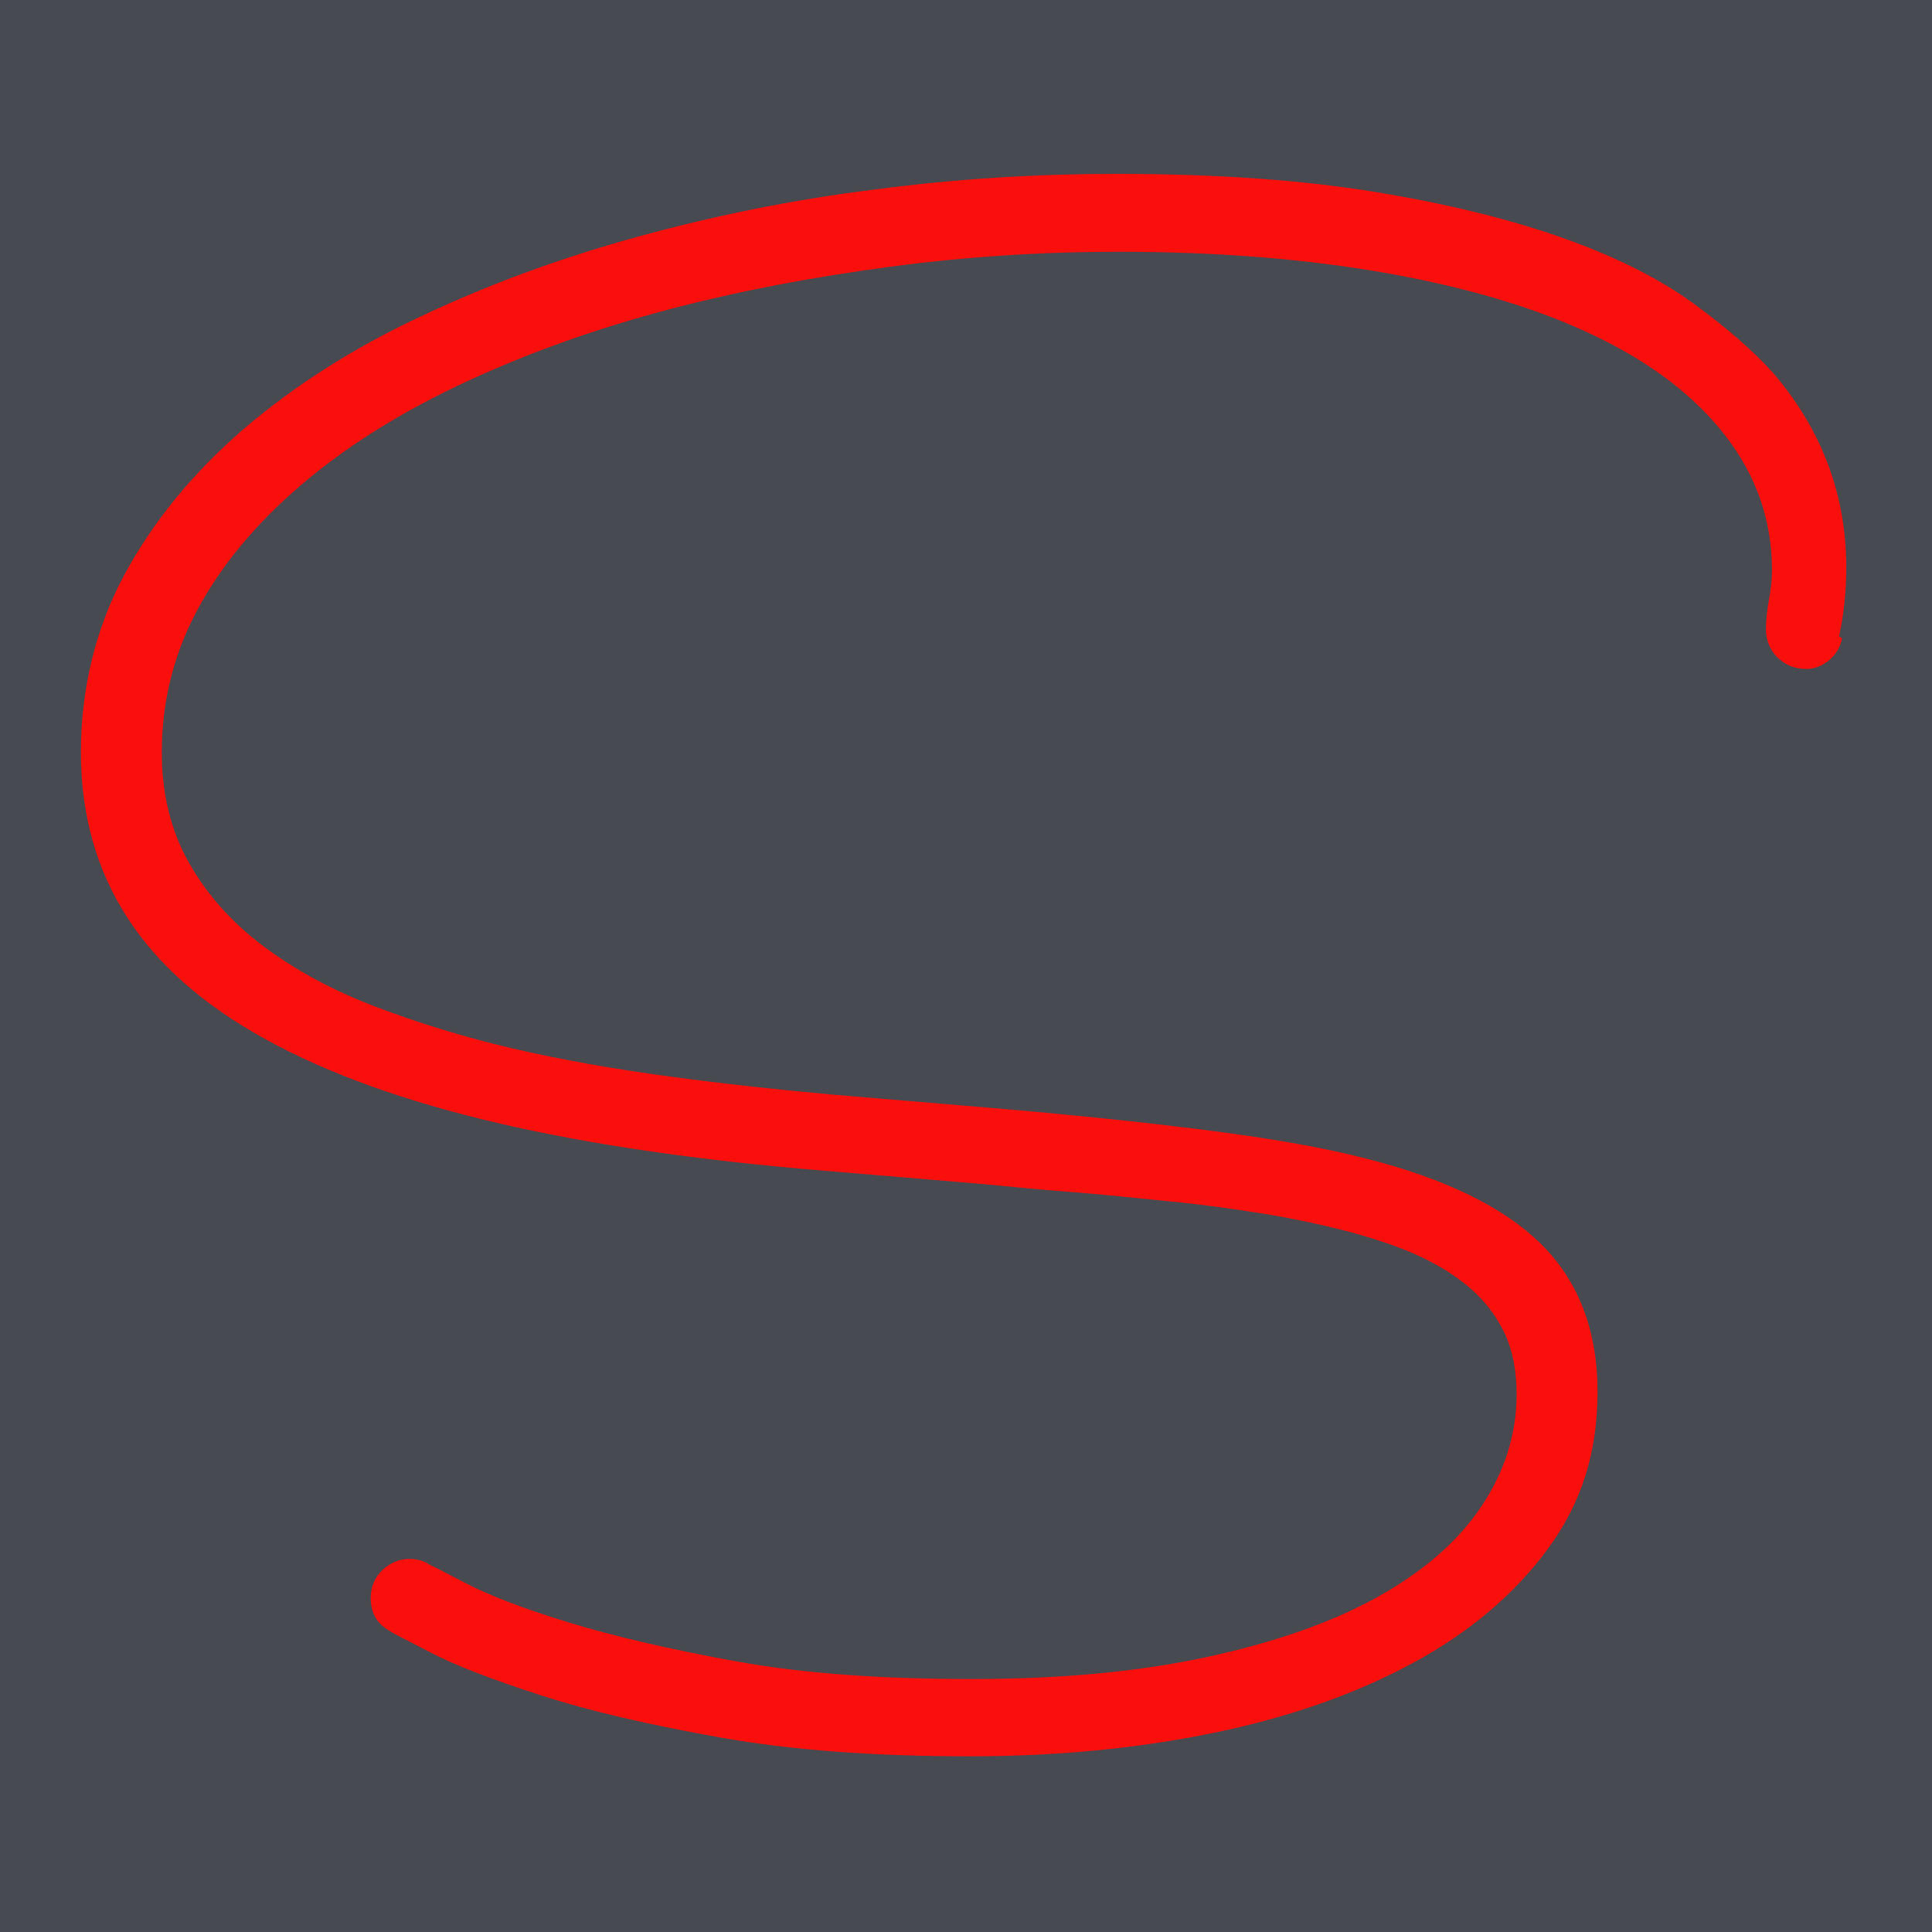
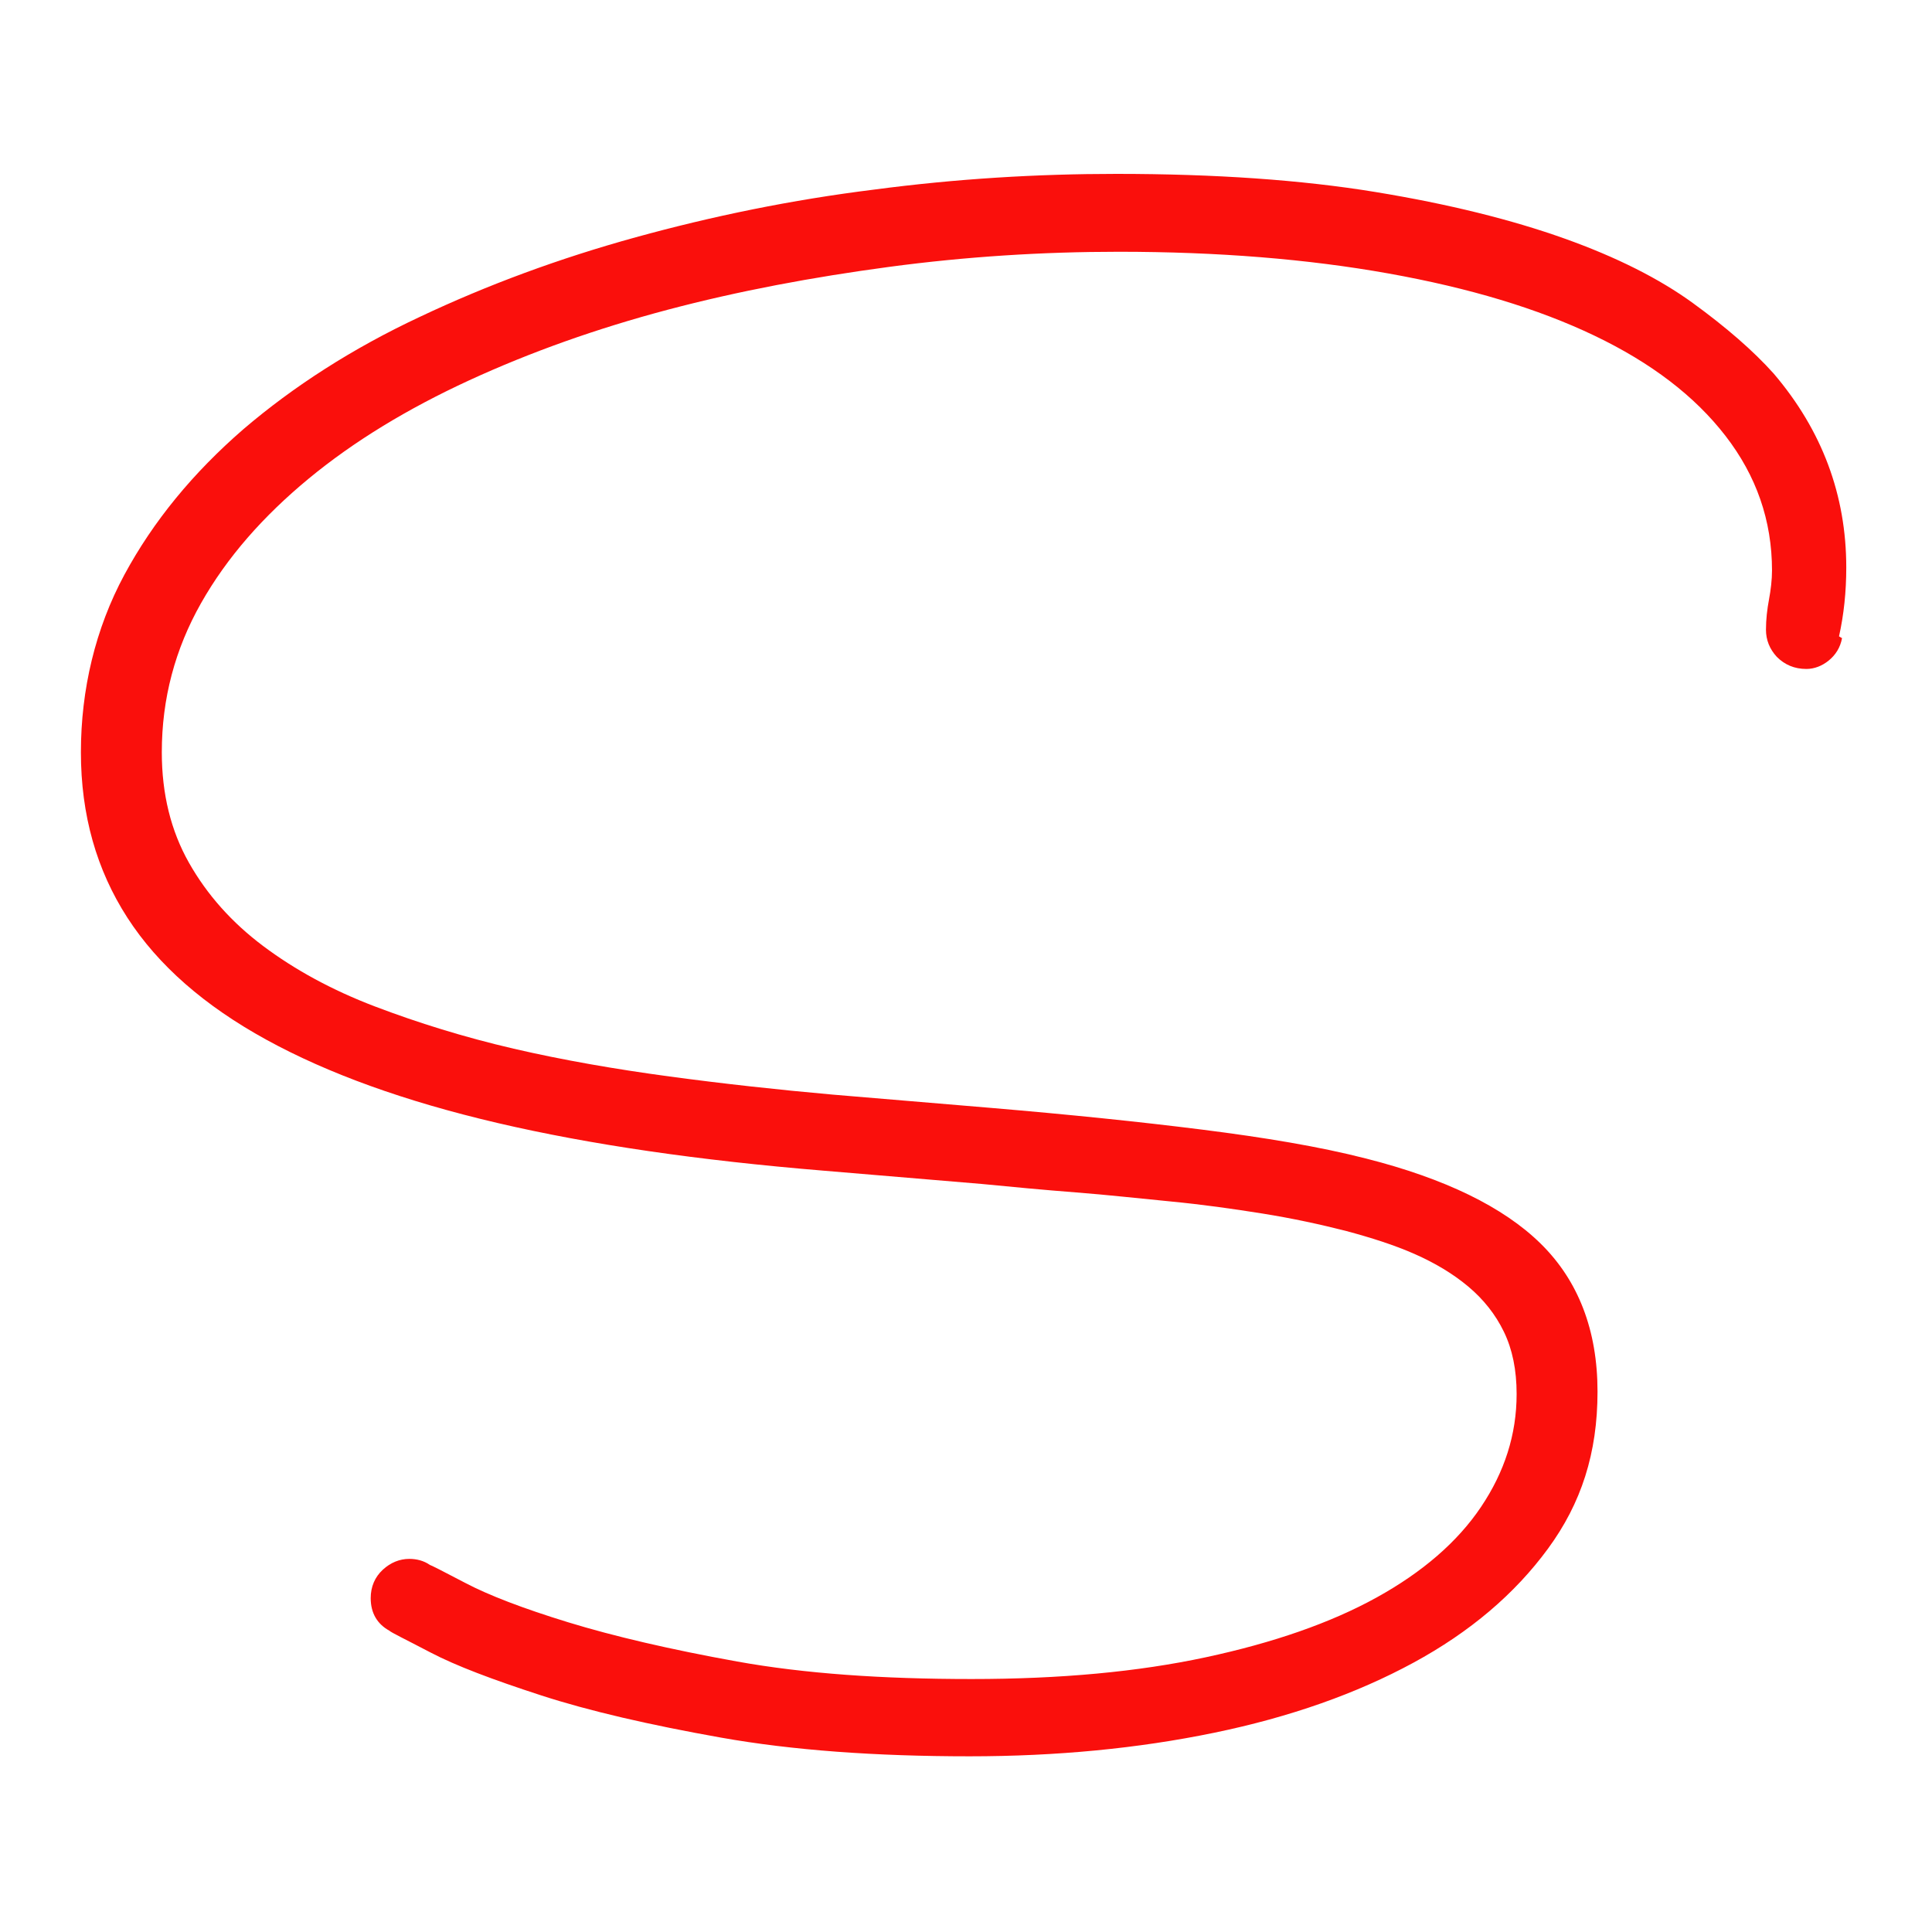
<svg xmlns="http://www.w3.org/2000/svg" id="_Слой_1" data-name="Слой 1" viewBox="0 0 32 32">
  <defs>
    <style> .cls-1 { fill: #fa0f0c; } .cls-2 { fill: #484a51; } </style>
  </defs>
-   <rect class="cls-2" width="32" height="32" />
  <path class="cls-1" d="m30.51,10.57c-.03.16-.11.28-.22.37-.11.09-.24.14-.37.14-.2,0-.36-.07-.49-.2-.12-.13-.18-.28-.18-.45s.02-.34.05-.5.05-.33.05-.48c0-.83-.26-1.57-.77-2.23s-1.23-1.21-2.17-1.66-2.07-.79-3.41-1.03-2.83-.36-4.47-.36c-1.26,0-2.53.08-3.8.25s-2.5.4-3.67.71-2.27.7-3.29,1.17-1.91,1.01-2.66,1.63-1.35,1.3-1.78,2.06-.65,1.58-.65,2.47c0,.69.15,1.3.45,1.83s.71.99,1.23,1.38,1.14.73,1.85,1,1.48.51,2.3.7,1.69.34,2.58.46,1.8.22,2.7.3l2.62.22c1.3.11,2.47.23,3.5.36s1.94.28,2.72.48c1.3.33,2.27.8,2.89,1.41s.94,1.43.94,2.45-.27,1.85-.82,2.6-1.29,1.38-2.23,1.89-2.04.9-3.3,1.16-2.61.39-4.05.39c-1.56,0-2.94-.1-4.12-.31s-2.18-.44-2.98-.7-1.41-.49-1.83-.71-.65-.33-.68-.36c-.2-.11-.31-.29-.31-.54,0-.19.07-.35.2-.47s.28-.18.44-.18c.12,0,.24.03.34.1.01,0,.21.1.59.3s.95.42,1.7.65,1.69.45,2.8.65,2.4.29,3.88.29,2.76-.12,3.88-.36,2.07-.57,2.83-.99,1.34-.92,1.73-1.5c.39-.58.59-1.2.59-1.87,0-.4-.07-.74-.21-1.03s-.34-.54-.59-.75-.55-.39-.89-.54-.72-.27-1.13-.38c-.43-.11-.89-.21-1.39-.29s-1-.15-1.52-.2-1.05-.11-1.57-.15-1.05-.09-1.56-.14l-2.62-.22c-2.06-.17-3.86-.43-5.4-.79s-2.81-.82-3.83-1.38-1.79-1.23-2.3-2.02-.77-1.7-.77-2.74.24-2.05.72-2.94c.48-.89,1.14-1.69,1.97-2.41.83-.71,1.81-1.34,2.92-1.86,1.12-.53,2.31-.97,3.58-1.32,1.27-.35,2.58-.62,3.95-.79,1.36-.18,2.7-.26,4.01-.26,1.64,0,3.07.1,4.29.3s2.26.46,3.13.77,1.58.67,2.13,1.07,1,.79,1.34,1.17c.8.94,1.2,2.01,1.2,3.21,0,.4-.04.78-.12,1.14Z" />
</svg>